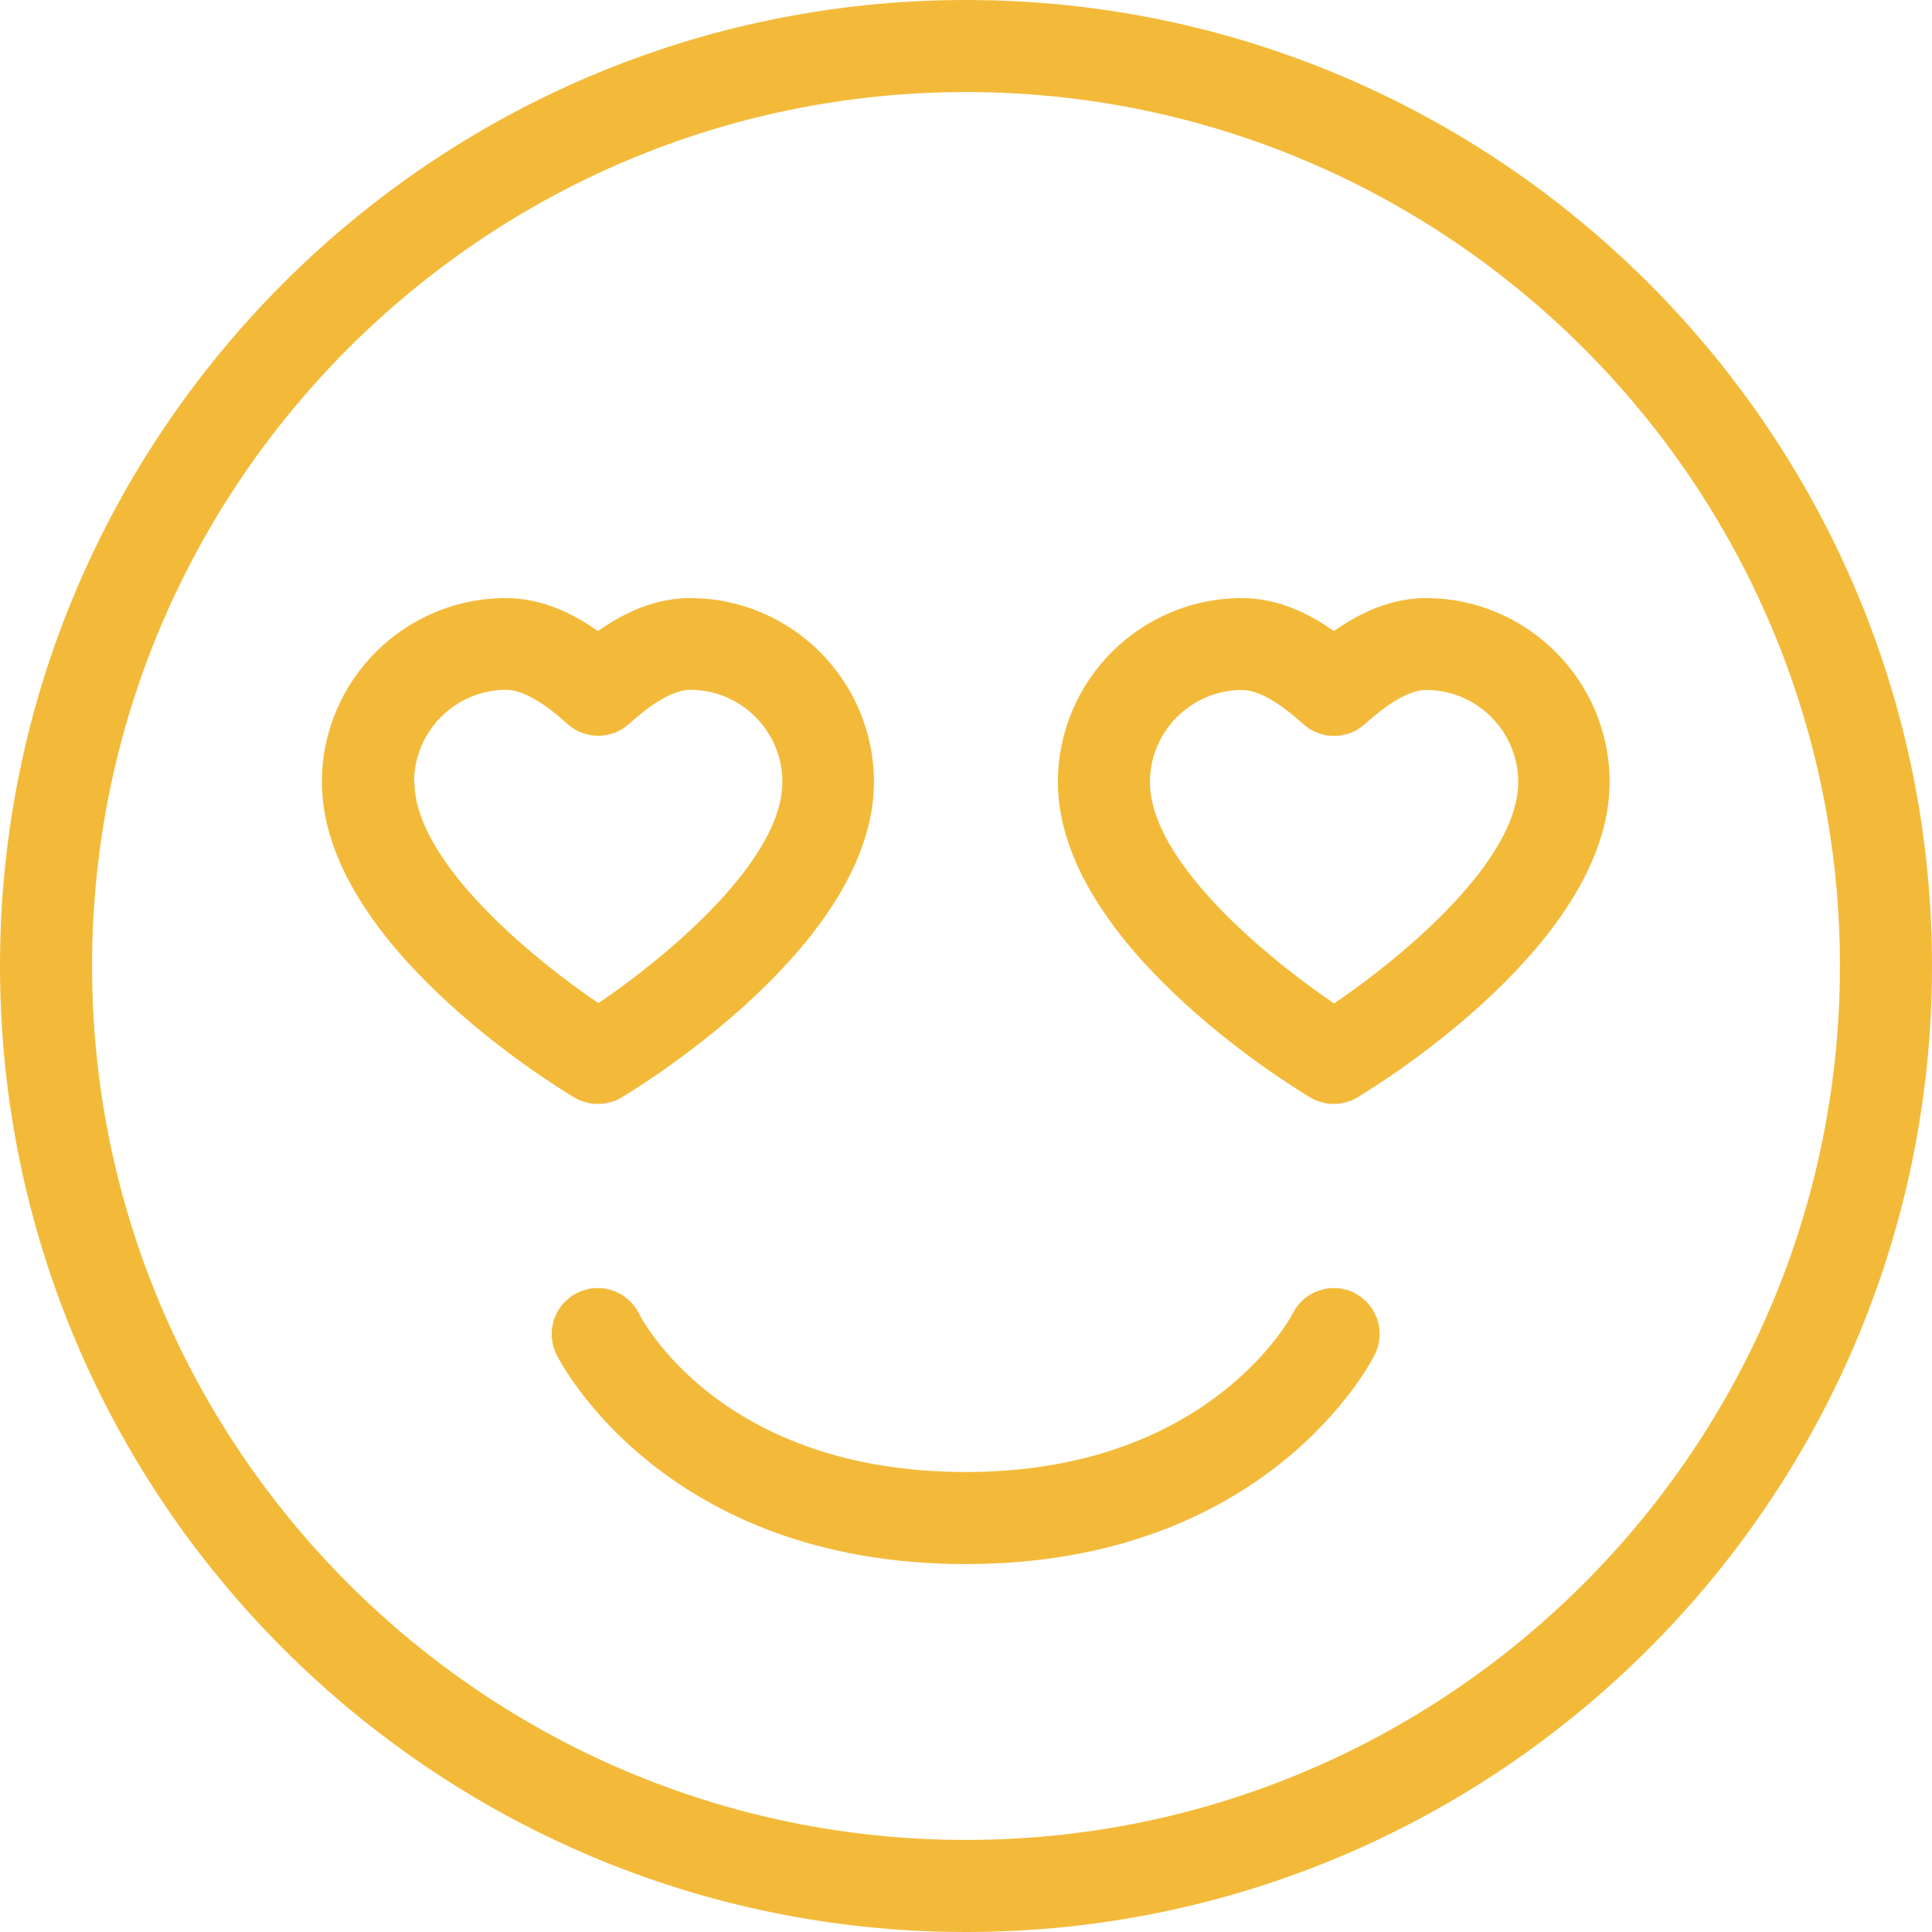
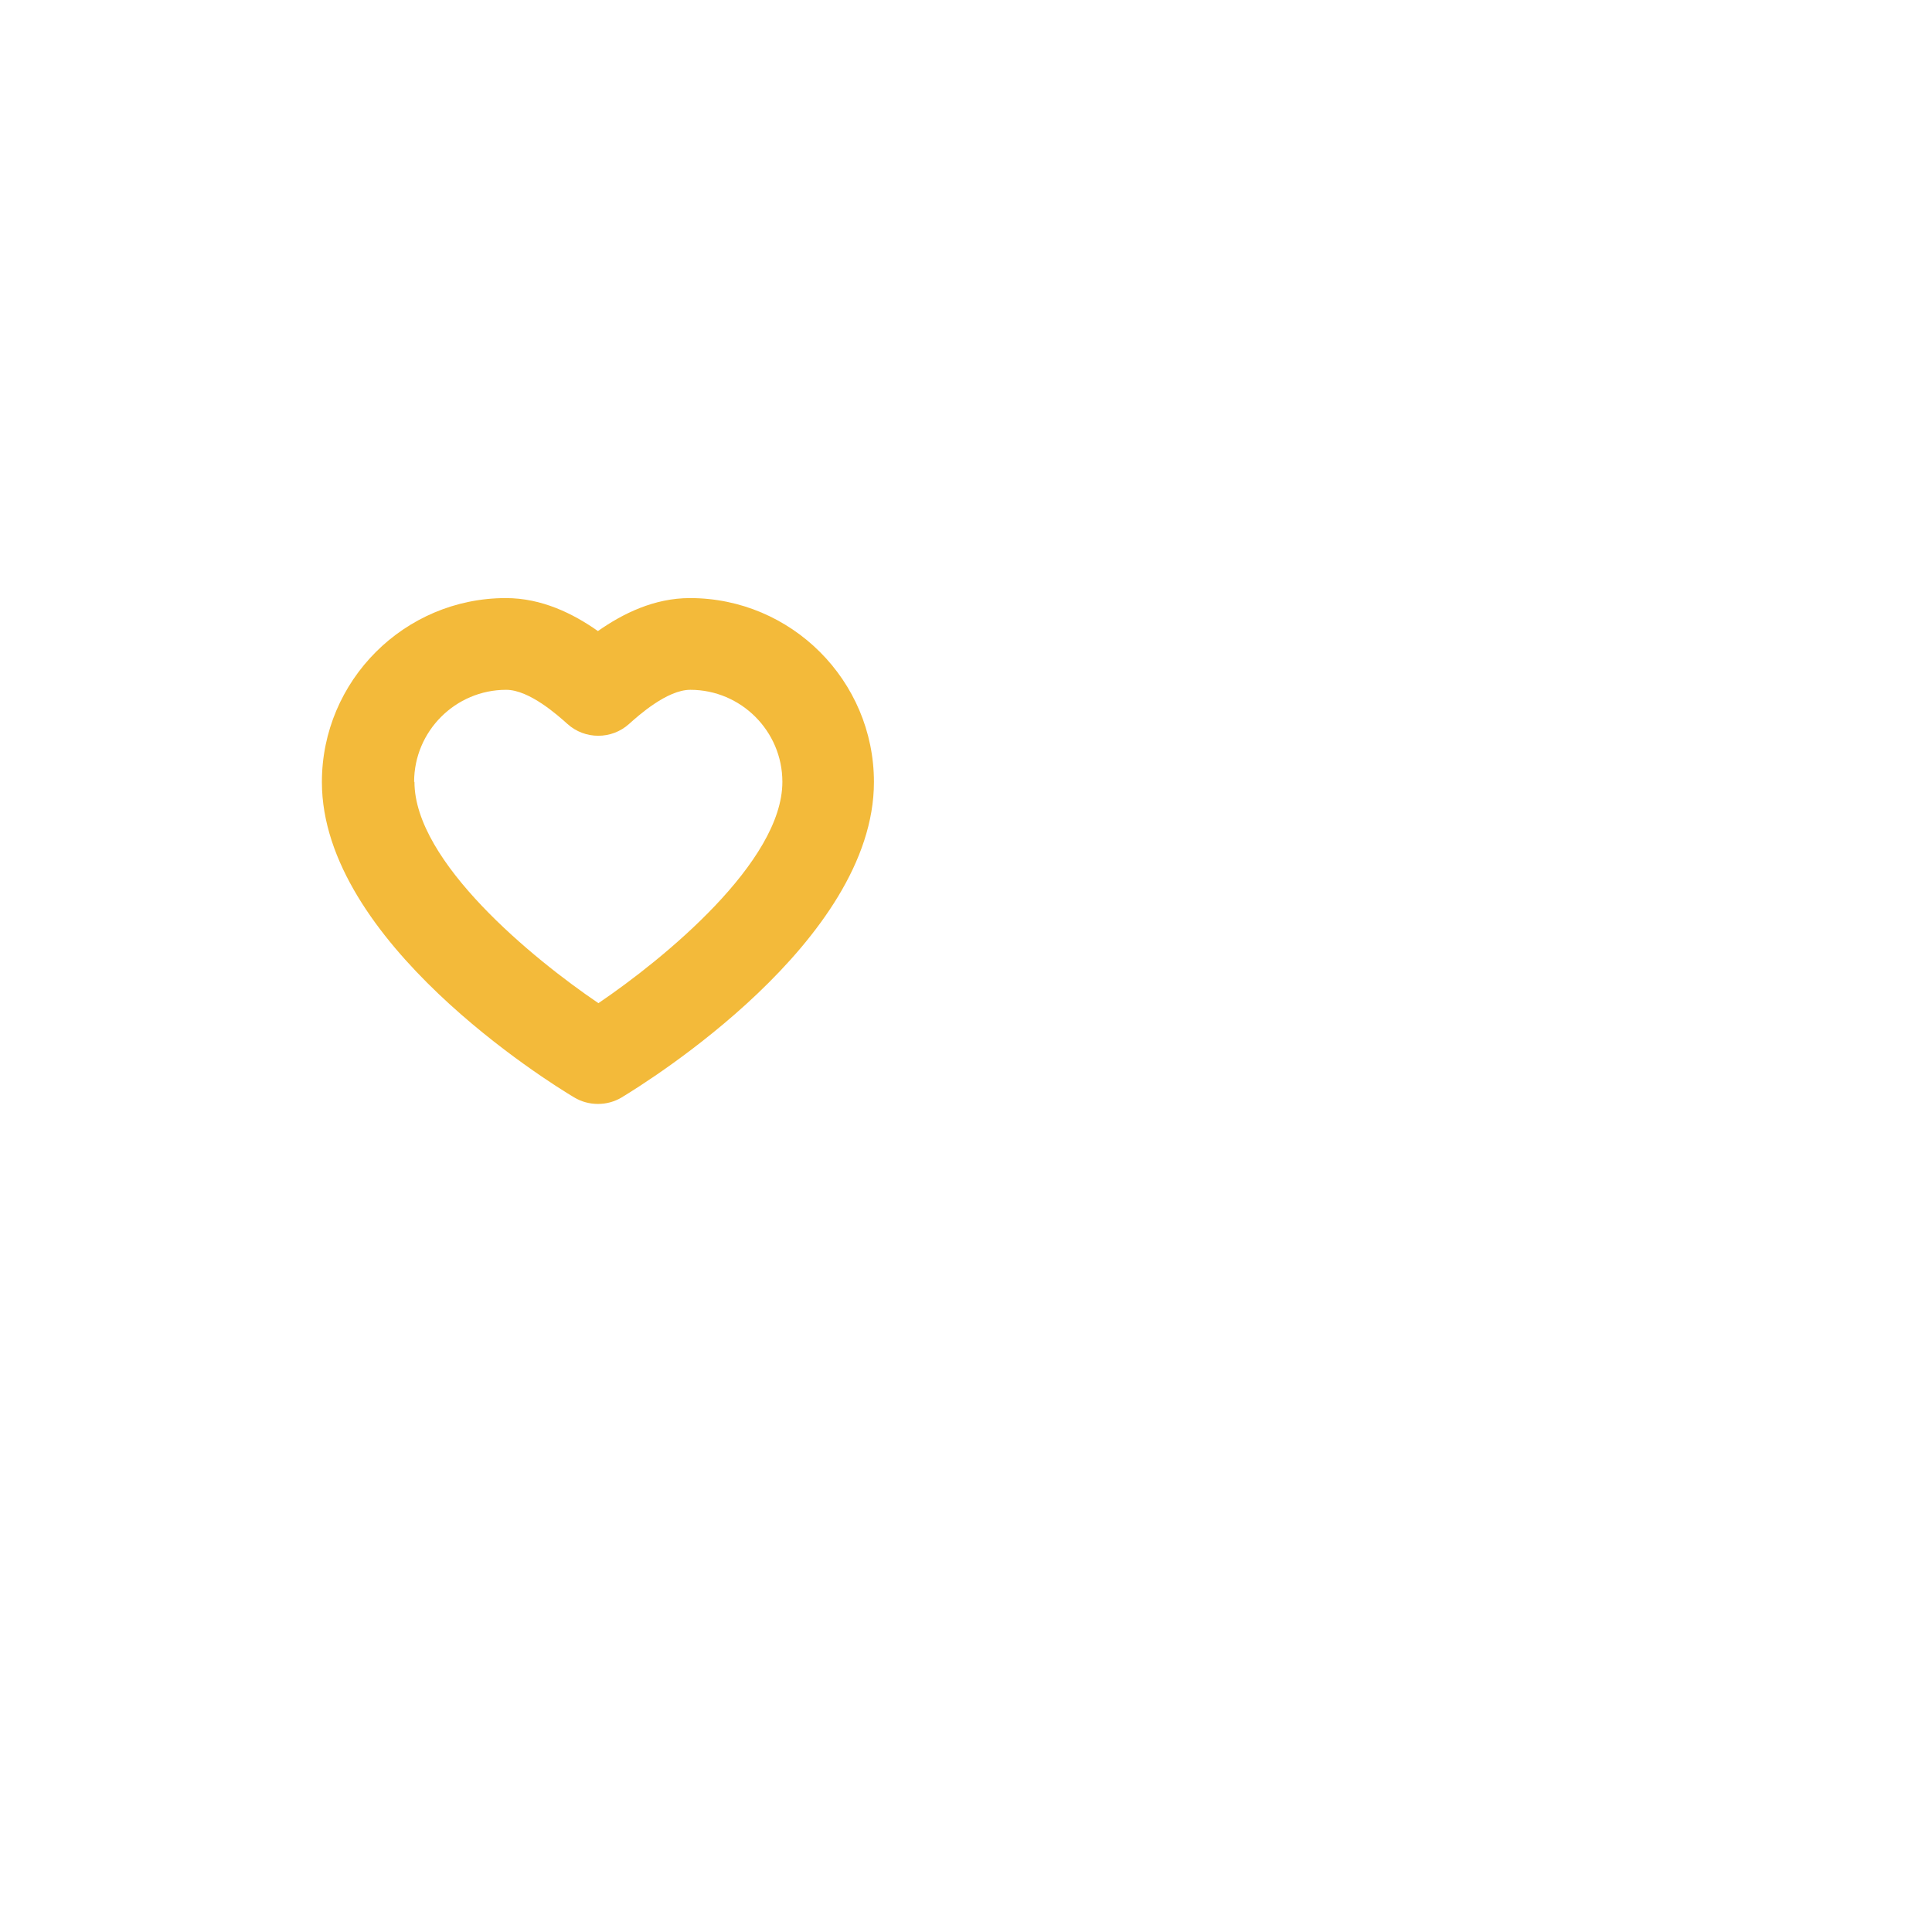
<svg xmlns="http://www.w3.org/2000/svg" viewBox="0 0 115.42 115.42" id="Layer_1">
  <defs>
    <style>.cls-1{fill:#f3ba3a;}</style>
  </defs>
-   <path d="M80.92,77.24c-1.36-.68-3.01-.13-3.69,1.23-.05,.09-4.91,9.47-19.53,9.47s-19.34-9.1-19.53-9.47c-.68-1.36-2.33-1.91-3.69-1.23-1.36,.68-1.91,2.33-1.23,3.69,.25,.51,6.46,12.51,24.44,12.51s24.19-12,24.44-12.51c.68-1.36,.13-3.01-1.23-3.69Z" class="cls-1" />
-   <path d="M57.71,0C25.89,0,0,25.89,0,57.71s25.89,57.71,57.71,57.71,57.71-25.89,57.71-57.71S89.53,0,57.71,0Zm0,109.92c-28.79,0-52.21-23.42-52.21-52.21S28.92,5.5,57.71,5.5s52.21,23.42,52.21,52.21-23.42,52.21-52.21,52.21Z" class="cls-1" />
  <path d="M35.73,65.95c.49,0,.98-.13,1.41-.39,1.54-.93,15.07-9.32,15.07-18.84,0-6.06-4.93-10.99-10.99-10.99-2.14,0-4,.92-5.5,1.97-1.49-1.05-3.36-1.97-5.5-1.97-6.06,0-10.99,4.93-10.99,10.99,0,9.52,13.53,17.92,15.07,18.84,.43,.26,.93,.39,1.41,.39Zm-10.99-19.24c0-3.03,2.47-5.5,5.5-5.5,1.39,0,3.1,1.54,3.66,2.04,1.04,.94,2.64,.94,3.68,0,.56-.5,2.27-2.04,3.66-2.04,3.03,0,5.5,2.47,5.5,5.5,0,4.78-7.08,10.57-10.99,13.22-3.91-2.65-10.99-8.44-10.99-13.22Z" class="cls-1" />
-   <path d="M85.19,35.73c-2.14,0-4,.92-5.5,1.97-1.49-1.05-3.36-1.97-5.5-1.97-6.06,0-10.99,4.93-10.99,10.99,0,9.52,13.53,17.92,15.07,18.84,.43,.26,.93,.39,1.41,.39s.98-.13,1.41-.39c1.54-.93,15.07-9.32,15.07-18.84,0-6.06-4.93-10.99-10.99-10.99Zm-5.5,24.21c-3.91-2.65-10.99-8.44-10.99-13.22,0-3.03,2.47-5.5,5.5-5.5,1.39,0,3.1,1.54,3.66,2.04,1.04,.94,2.64,.94,3.68,0,.56-.5,2.27-2.04,3.66-2.04,3.03,0,5.5,2.47,5.5,5.5,0,4.78-7.08,10.57-10.99,13.22Z" class="cls-1" />
</svg>